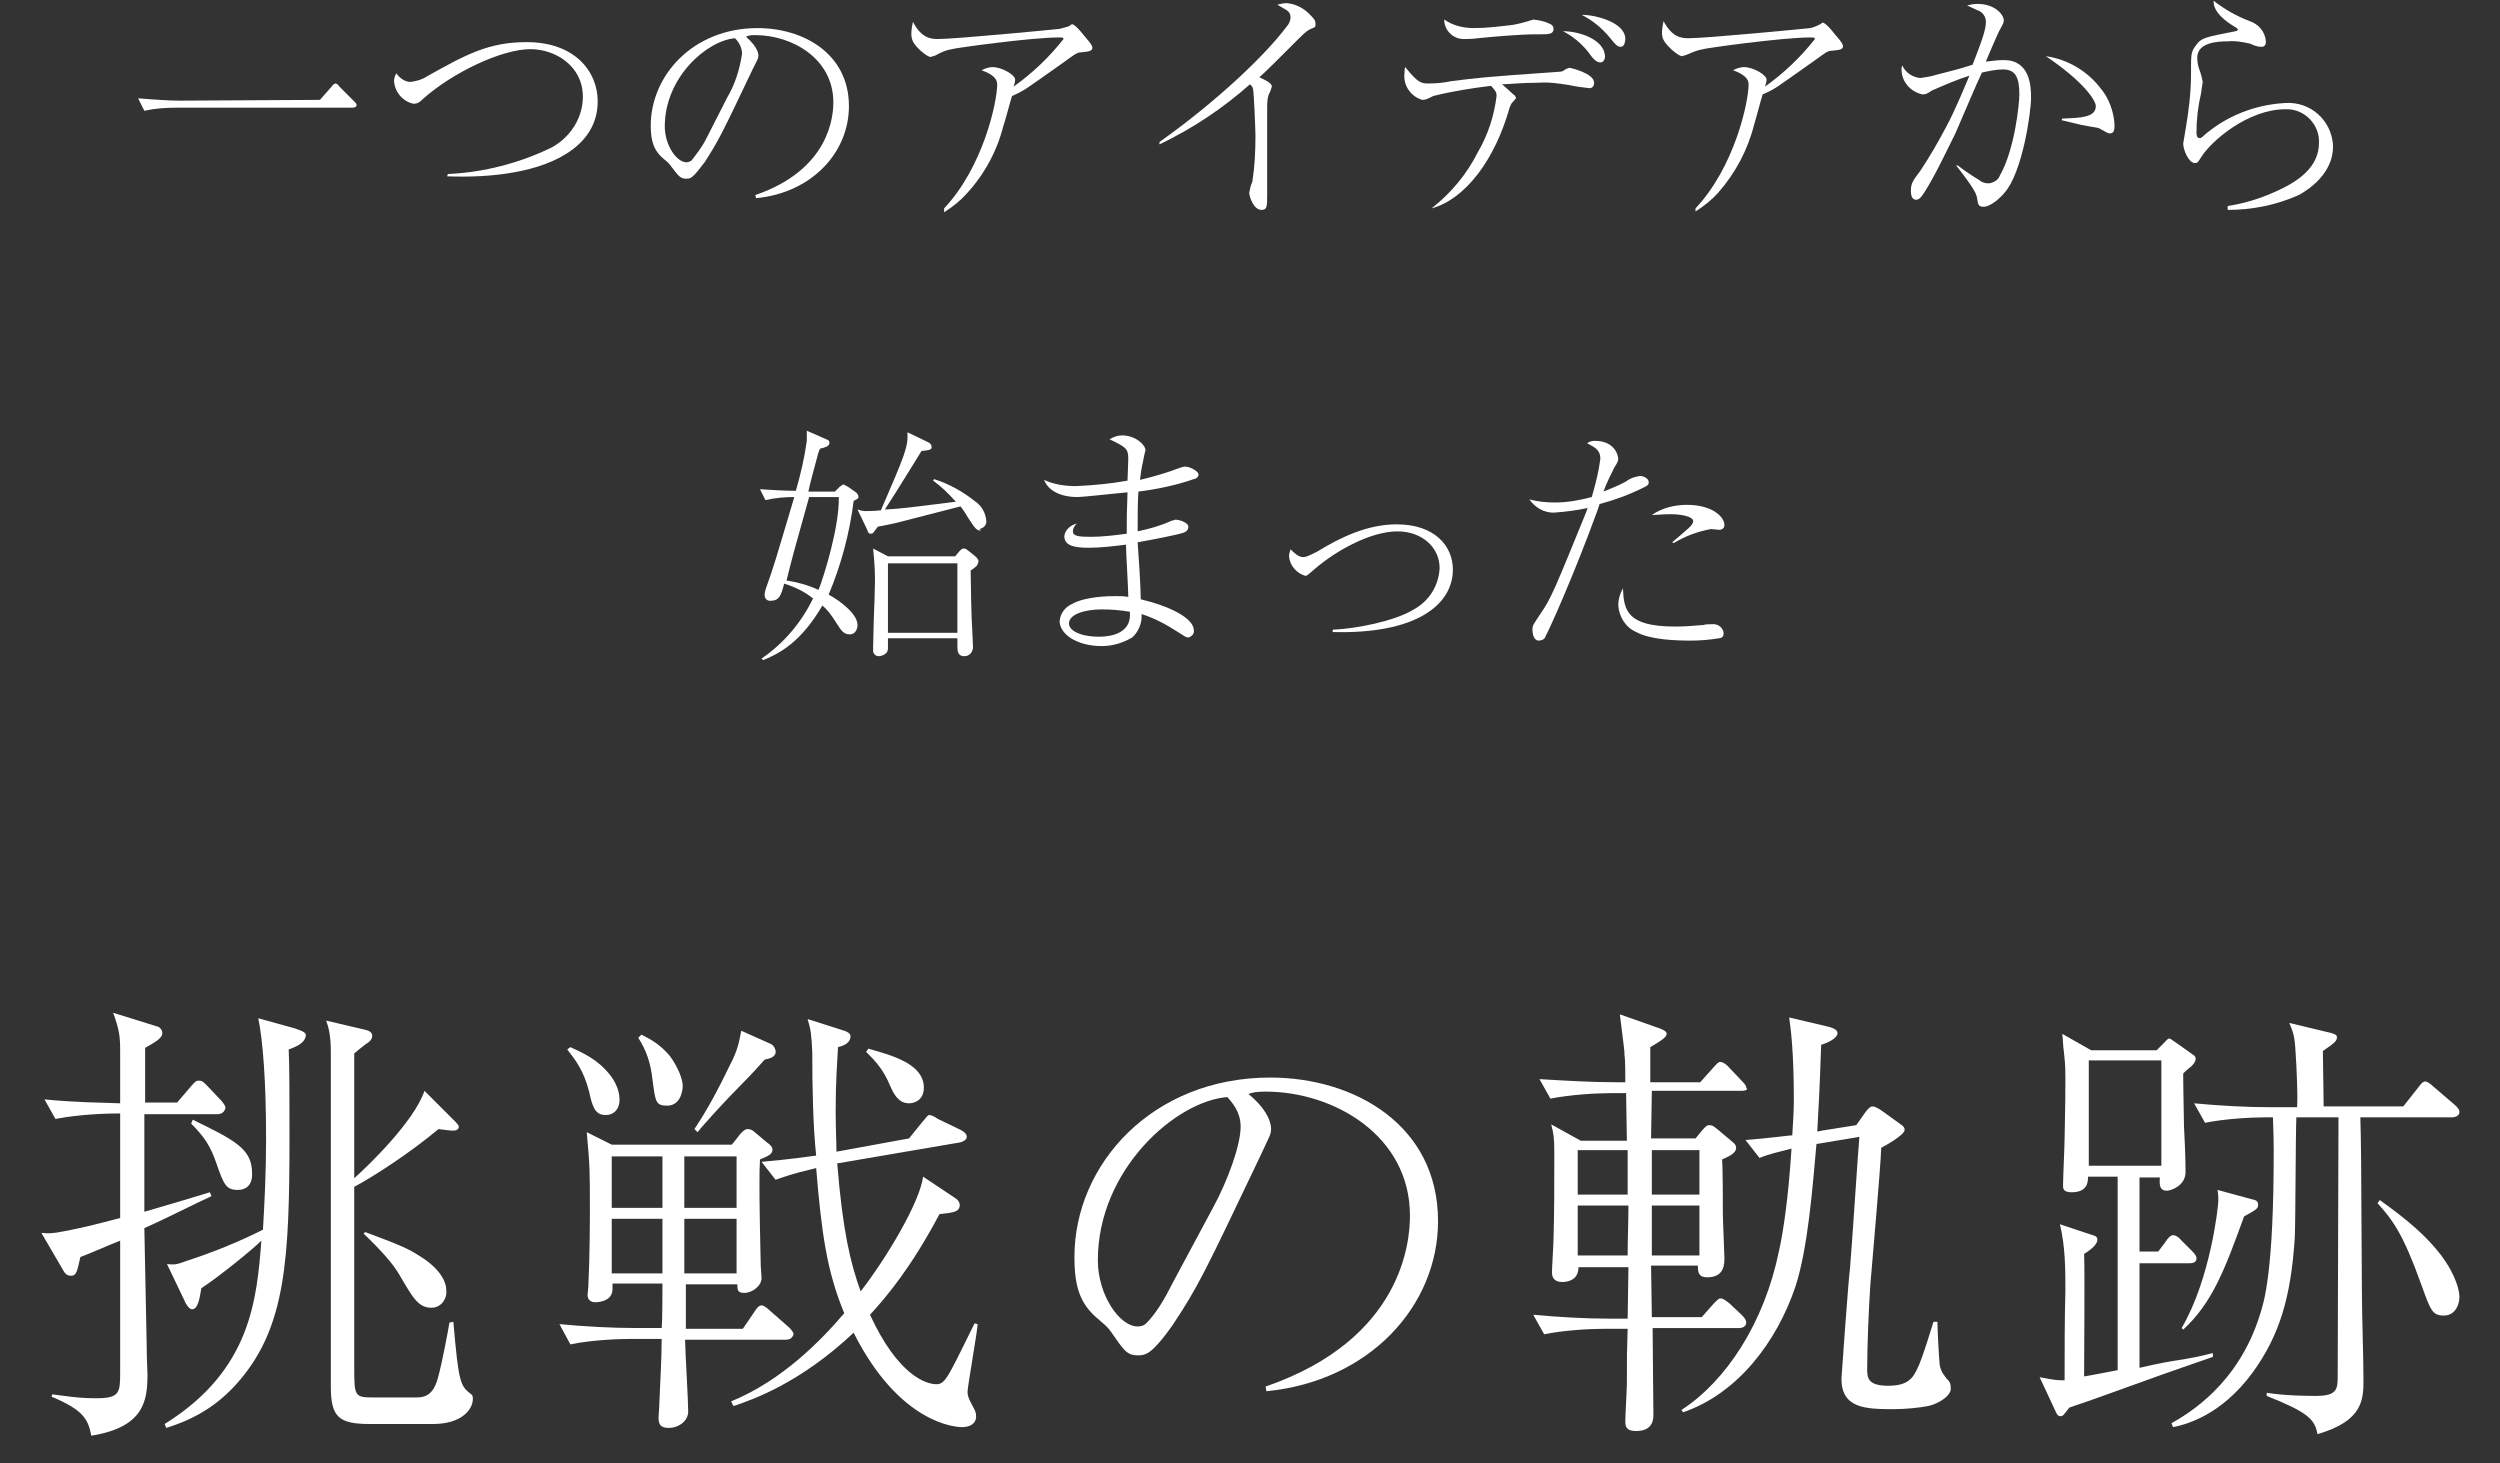
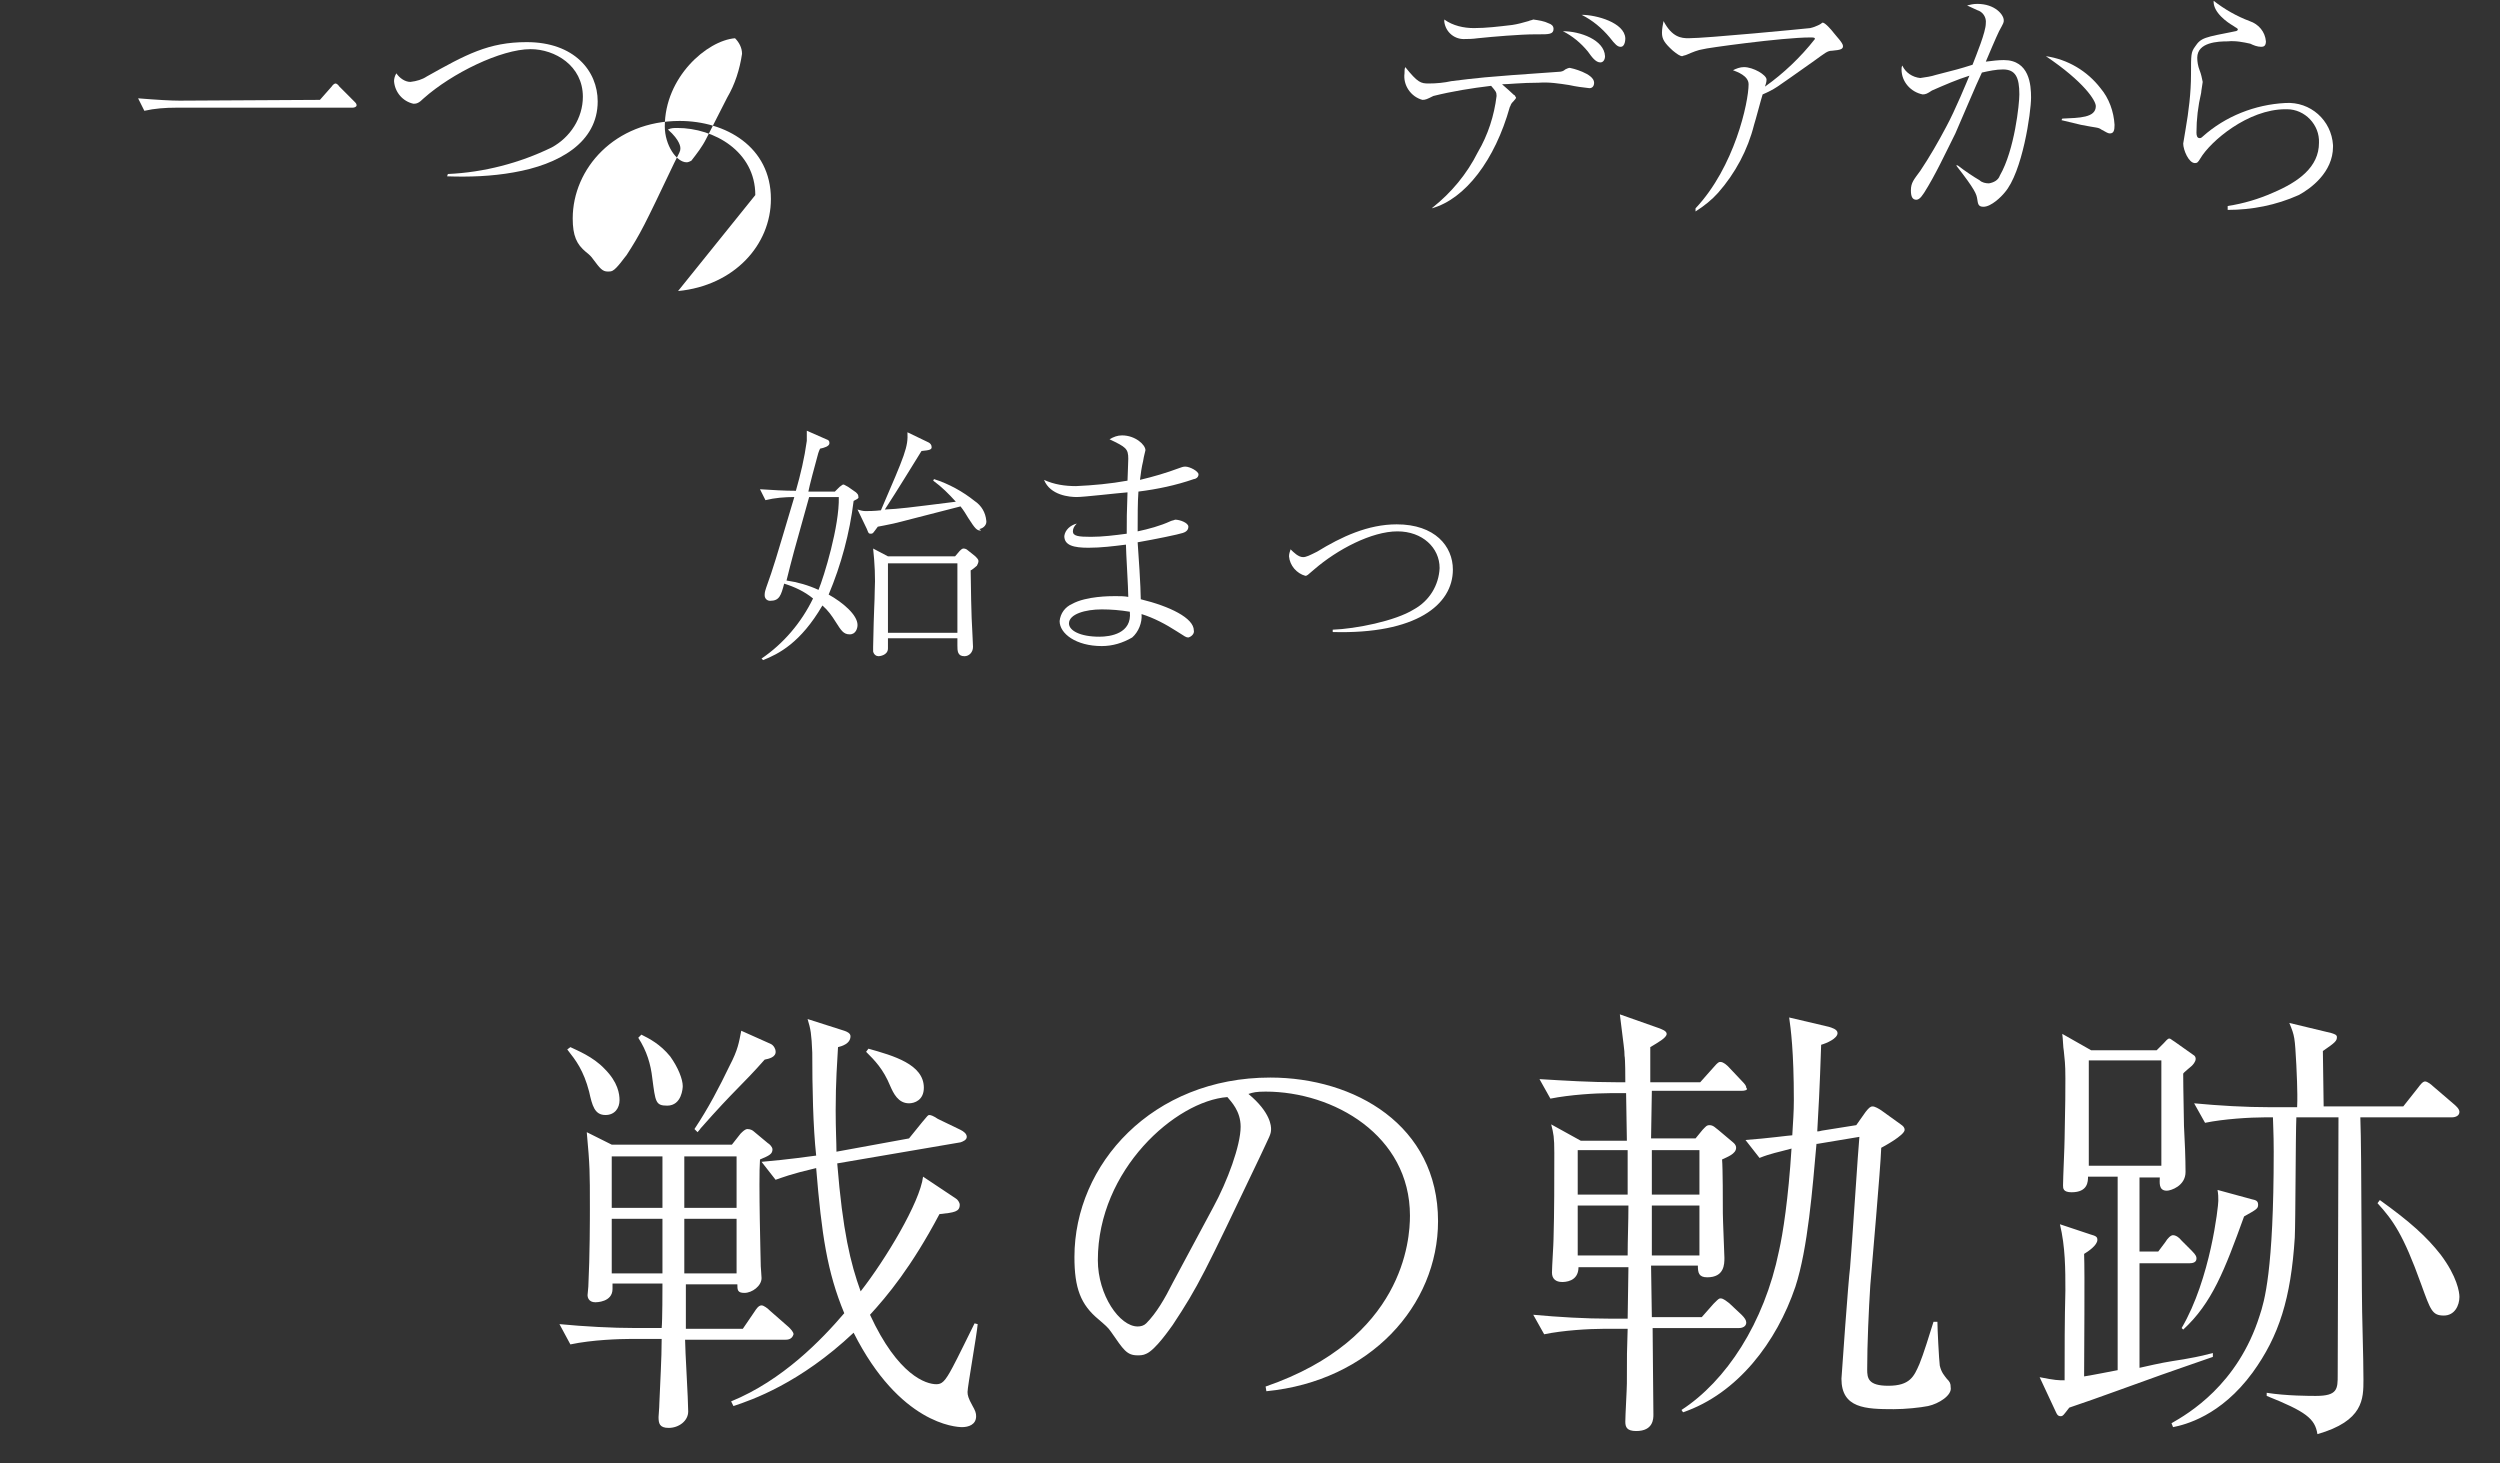
<svg xmlns="http://www.w3.org/2000/svg" version="1.1" id="レイヤー_1" x="0px" y="0px" viewBox="0 0 320.4 187.5" style="enable-background:new 0 0 320.4 187.5;" xml:space="preserve">
  <rect x="0" y="0" width="320.4" height="187.5" fill="#333333" stroke="none" />
  <style type="text/css">
	.st0{fill:#FFFFFF;}
</style>
  <g id="a82cae16-fa01-4b5a-9bb5-9ddacfa69d47">
    <g id="a7adba18-0e68-4426-923f-a5c165851c3d">
      <path class="st0" d="M41,12.8l1.5-1.7c0.2-0.3,0.4-0.4,0.5-0.4s0.3,0.1,0.5,0.4l1.9,1.9c0.2,0.2,0.3,0.3,0.3,0.5s-0.3,0.3-0.5,0.3    H22.6c-1.4,0-2.8,0.1-4.1,0.4l-0.8-1.6c2.4,0.2,4.3,0.3,5.3,0.3L41,12.8z" />
      <path class="st0" d="M57.4,22.3c4.6-0.2,9.2-1.4,13.3-3.4c2.4-1.3,4-3.8,4-6.5c0-4-3.6-6.1-6.7-6.1c-3.8,0-10.1,3.1-13.7,6.3    c-0.6,0.6-0.9,0.7-1.3,0.7c-1.4-0.3-2.4-1.5-2.5-2.9c0-0.3,0.1-0.7,0.3-1c0.4,0.6,1.1,1.1,1.8,1.1c0.8-0.1,1.5-0.3,2.1-0.7    c5-2.8,7.9-4.4,12.8-4.4c6.1,0,9.1,3.7,9.1,7.6c0,5.3-5,8.1-10.8,9.1c-2.8,0.5-5.7,0.6-8.5,0.5L57.4,22.3z" />
-       <path class="st0" d="M96.8,25c9.6-3.3,10-10.2,10-11.9c0-5.6-5.3-8.6-10-8.6c-0.4,0-0.8,0-1.2,0.2c1.6,1.4,1.6,2.3,1.6,2.4    c0,0.4-0.1,0.5-0.8,1.9c-3.9,8.2-4.3,9-6.1,11.8c-0.2,0.2-1.2,1.7-1.8,2c-0.2,0.1-0.4,0.1-0.6,0.1c-0.7,0-1-0.4-1.9-1.6    c-0.2-0.3-0.5-0.6-0.9-0.9c-1.2-1-1.7-2.1-1.7-4.3c0-6.4,5.4-12.5,13.7-12.5c5.9,0,11.7,3.3,11.7,10c0,5.9-4.7,11.1-11.9,11.8    L96.8,25z M93.2,12.5c1-1.7,1.6-3.6,1.9-5.6c0-0.8-0.4-1.5-0.9-2c-3.6,0.3-9,5-9,11.3c0,2.4,1.5,4.6,2.8,4.6    c0.2,0,0.4-0.1,0.6-0.2c0.7-0.9,1.4-1.8,1.9-2.8L93.2,12.5z" />
-       <path class="st0" d="M121,26.7c5-5.3,6.8-13.6,6.8-15.9c0-1.1-1.5-1.6-2-1.8c0.4-0.2,0.9-0.4,1.4-0.4c1.2,0,2.9,1,2.9,1.6    c0,0.3-0.1,0.6-0.2,0.9c2.4-1.7,4.6-3.8,6.4-6.1c0-0.2-0.2-0.2-0.6-0.2c-3.6,0-13.6,1.4-13.7,1.5c-0.7,0.1-1.4,0.4-2.1,0.8    c-0.2,0.1-0.4,0.1-0.6,0.2c-0.3,0-0.7-0.3-1.2-0.7c-1.1-1-1.3-1.5-1.3-2.3c0-0.5,0.1-1,0.2-1.5c1.1,2.1,2.3,2.2,3.2,2.2    c2.3,0,14.7-1.2,15.6-1.3c0.4-0.1,0.7-0.2,1.1-0.3c0.4-0.2,0.4-0.3,0.5-0.3c0.3,0,1.1,0.9,1.4,1.3s1.2,1.3,1.2,1.7    s-0.3,0.5-1.4,0.6c-0.6,0-0.9,0.3-2.3,1.3c-2.7,1.9-3.8,2.7-4.7,3.3c-0.6,0.4-1.2,0.7-1.9,1c-0.2,0.6-0.9,3.3-1.1,3.8    c-0.8,3.2-2.4,6.2-4.7,8.7c-0.8,0.9-1.8,1.7-2.9,2.4L121,26.7z" />
-       <path class="st0" d="M148.6,18.2c7.6-5.4,13.7-11.3,16.3-14.8c0.3-0.3,0.5-0.8,0.5-1.2c0-0.4-0.2-0.7-0.5-0.9l-1.2-0.7    c0.4-0.1,0.8-0.2,1.2-0.2c1.2,0.1,2.3,0.7,3.1,1.6c0.4,0.4,0.6,0.6,0.6,1.1s-0.2,0.4-0.6,0.6s-0.6,0.3-1.5,1.2    c-3.5,3.5-3.9,3.9-5.1,5c0.6,0.3,1.6,0.7,1.6,1.2c-0.1,0.3-0.2,0.7-0.4,1c-0.2,0.6-0.2,1.2-0.2,1.9v11c0,1.4,0,1.9-0.7,1.9    c-1.1,0-1.6-1.8-1.6-2.2c0.1-0.5,0.2-1,0.4-1.4c0.3-1.9,0.4-3.9,0.4-5.9c0-0.7-0.2-5.6-0.3-5.9c0-0.3-0.2-0.5-0.4-0.7    c-3.5,3.1-7.4,5.7-11.6,7.7L148.6,18.2z" />
+       <path class="st0" d="M96.8,25c0-5.6-5.3-8.6-10-8.6c-0.4,0-0.8,0-1.2,0.2c1.6,1.4,1.6,2.3,1.6,2.4    c0,0.4-0.1,0.5-0.8,1.9c-3.9,8.2-4.3,9-6.1,11.8c-0.2,0.2-1.2,1.7-1.8,2c-0.2,0.1-0.4,0.1-0.6,0.1c-0.7,0-1-0.4-1.9-1.6    c-0.2-0.3-0.5-0.6-0.9-0.9c-1.2-1-1.7-2.1-1.7-4.3c0-6.4,5.4-12.5,13.7-12.5c5.9,0,11.7,3.3,11.7,10c0,5.9-4.7,11.1-11.9,11.8    L96.8,25z M93.2,12.5c1-1.7,1.6-3.6,1.9-5.6c0-0.8-0.4-1.5-0.9-2c-3.6,0.3-9,5-9,11.3c0,2.4,1.5,4.6,2.8,4.6    c0.2,0,0.4-0.1,0.6-0.2c0.7-0.9,1.4-1.8,1.9-2.8L93.2,12.5z" />
      <path class="st0" d="M183.6,26.6c2.4-1.9,4.4-4.3,5.8-7.1c1.3-2.2,2.1-4.7,2.4-7.2c0-0.5-0.1-0.6-0.7-1.3c-2.5,0.3-5,0.7-7.4,1.3    c-0.8,0.4-1,0.5-1.4,0.5c-1.5-0.4-2.5-1.9-2.3-3.4c0-0.3,0-0.6,0.1-0.8c1.6,2,2,2.1,3,2.1c1,0,2-0.1,2.9-0.3    c3.3-0.4,3.6-0.5,13.8-1.2c0.3,0,0.6-0.1,0.8-0.3c0.4-0.2,0.5-0.2,0.6-0.2s3.1,0.7,3.1,1.9c0,0.4-0.2,0.7-0.6,0.7    c-0.9-0.1-1.7-0.2-2.6-0.4c-1.3-0.2-2.6-0.4-3.9-0.3c-2.2,0-3.9,0.2-4.7,0.2c1.4,1.2,1.5,1.4,1.6,1.4c0.1,0.1,0.1,0.2,0.2,0.3    c0,0.2-0.6,0.7-0.6,0.8c-0.1,0.1-0.1,0.3-0.2,0.4c-1.9,6.8-5.7,11.8-10,13L183.6,26.6z M196.7,4.4c-1.8,0-5.4,0.3-7.3,0.5    C188.7,5,188.1,5,187.8,5c-1.3,0.1-2.5-0.8-2.7-2.2c0-0.1,0-0.2,0-0.3c1.1,0.8,2.5,1.1,3.8,1.1c1.6,0,3.2-0.2,4.9-0.4    c0.7-0.1,1.4-0.3,2.1-0.5c0.2-0.1,0.4-0.1,0.6-0.2c0.7,0.1,1.4,0.2,2,0.5c0.3,0.1,0.6,0.3,0.6,0.7c0,0.7-0.6,0.7-1.9,0.7    L196.7,4.4z M205.7,7.2c0,0.4-0.2,0.8-0.6,0.8c-0.6,0-1.1-0.7-1.6-1.4c-0.9-1.1-2-2-3.2-2.6C202.5,4,205.6,5.1,205.7,7.2    L205.7,7.2z M208.3,4.9c0,0.1,0,1.1-0.6,1.1c-0.4,0-0.7-0.3-1.4-1.2c-1-1.2-2.2-2.2-3.6-2.9C204.6,1.9,208.2,2.9,208.3,4.9    L208.3,4.9z" />
      <path class="st0" d="M217.3,26.7c5-5.3,6.8-13.6,6.8-15.9c0-1.1-1.5-1.6-2-1.8c0.4-0.2,0.9-0.4,1.4-0.4c1.2,0,2.9,1,2.9,1.6    c0,0.3-0.1,0.6-0.2,0.9c2.4-1.7,4.6-3.8,6.4-6.1c0-0.2-0.2-0.2-0.6-0.2c-3.6,0-13.6,1.4-13.7,1.5c-0.7,0.1-1.4,0.4-2.1,0.7    c-0.2,0.1-0.4,0.1-0.6,0.2c-0.3,0-0.7-0.3-1.2-0.7c-1.1-1-1.4-1.5-1.4-2.3c0-0.5,0.1-1,0.2-1.5c1.1,2.1,2.3,2.2,3.2,2.2    c2.3,0,14.7-1.2,15.6-1.3c0.4-0.1,0.7-0.2,1.1-0.4c0.4-0.2,0.4-0.3,0.5-0.3c0.3,0,1.1,0.9,1.4,1.3s1.2,1.3,1.2,1.7    s-0.3,0.5-1.4,0.6c-0.6,0-0.9,0.3-2.3,1.3c-2.7,1.9-3.8,2.7-4.7,3.3c-0.6,0.4-1.2,0.7-1.9,1c-0.2,0.6-0.9,3.3-1.1,3.9    c-0.8,3.2-2.4,6.2-4.6,8.7c-0.8,0.9-1.8,1.7-2.9,2.4L217.3,26.7z" />
      <path class="st0" d="M250.9,21.2c0.9,0.7,2.1,1.5,2.8,1.9c0.3,0.3,0.8,0.4,1.2,0.4c0.6-0.1,1.2-0.4,1.4-1    c1.9-3.3,2.5-9.2,2.5-10.4c0-2.2-0.5-3.2-2.1-3.2c-0.9,0-1.8,0.2-2.7,0.4c-0.6,1.2-2.9,6.7-3.4,7.8c-1.3,2.6-2.6,5.4-4,7.6    c-0.1,0.1-0.5,0.9-1,0.9s-0.7-0.4-0.7-1.2c0-1,0.4-1.4,1.2-2.5c1.2-1.8,2.3-3.7,3.3-5.6c1.2-2.2,2.7-5.9,3-6.6    c-1.6,0.5-3.2,1.2-4.8,1.9c-0.6,0.4-0.8,0.5-1.2,0.5c-1.5-0.3-2.7-1.6-2.7-3.2c0-0.2,0-0.3,0.1-0.5c0.4,0.9,1.3,1.5,2.3,1.6    c0.7-0.1,1.4-0.2,2-0.4c2.7-0.7,2.8-0.7,4.7-1.3c0.5-1.3,1.7-4.2,1.7-5.3c0.1-0.8-0.4-1.5-1.1-1.7l-1.3-0.6    c0.4-0.1,0.8-0.2,1.3-0.2c2.3,0,3.4,1.4,3.4,2.1c0,0.3,0,0.3-0.6,1.4c-0.3,0.6-1.5,3.4-1.7,3.9c0.8-0.1,1.6-0.2,2.3-0.2    c3.3,0,3.5,3.2,3.5,4.8c0,1.9-1.1,9.6-3.4,12.2c-0.4,0.5-1.7,1.8-2.7,1.8c-0.7,0-0.7-0.4-0.8-1s-0.2-1.1-2.7-4.3L250.9,21.2z     M264.3,15.2c2.2-0.1,4.3-0.1,4.3-1.6c0-0.7-1.5-3.1-6.4-6.4c2.8,0.4,5.3,1.9,7,4.1c1.1,1.3,1.7,3,1.8,4.7c0,0.7-0.1,1.1-0.6,1.1    c-0.2,0-0.4-0.1-1.1-0.5c-0.4-0.3-0.6-0.2-2.6-0.6l-2.5-0.6L264.3,15.2z" />
      <path class="st0" d="M285.5,26.4c2-0.3,4-0.9,5.8-1.7c3.3-1.4,5.9-3.3,5.9-6.4c0.1-2.3-1.8-4.3-4.1-4.3c-0.1,0-0.2,0-0.2,0    c-4.8,0-9.6,4.1-10.9,6.3c-0.3,0.5-0.4,0.6-0.7,0.6c-0.8,0-1.5-1.7-1.5-2.5c0.1-0.6,0.2-1.2,0.3-1.8c0.4-2.3,0.7-4.7,0.7-7.1    c0-2.5,0-2.8,0.5-3.5c0.8-1.2,1.2-1.2,5.2-2c0.1,0,0.3-0.1,0.3-0.2c0,0,0,0,0,0c0-0.2-0.2-0.2-0.6-0.5c-0.7-0.4-2.6-1.7-2.5-3.2    c1.4,1.1,3,2,4.6,2.6c1.2,0.4,2,1.4,2.1,2.6c0,0.6-0.3,0.7-0.6,0.7c-0.5,0-1-0.2-1.4-0.4c-0.9-0.2-1.9-0.4-2.9-0.3    c-1.2,0-3.9,0.1-3.9,2.1c0,0.5,0.1,1.1,0.3,1.6c0.2,0.5,0.3,1,0.4,1.5c0,0.1-0.2,1.2-0.2,1.4c-0.4,1.7-0.6,3.4-0.6,5.1    c0,0.4,0.1,0.7,0.4,0.7c0.1,0,0.2,0,0.4-0.2c2.9-2.6,6.7-4.1,10.6-4.3c3.2-0.2,5.9,2.2,6.1,5.4c0,0.1,0,0.1,0,0.2    c0,3.3-2.9,5.4-4.4,6.2c-2.9,1.3-6,1.9-9.1,1.9L285.5,26.4z" />
      <path class="st0" d="M109.4,64.2c-0.5,4.1-1.6,8.2-3.2,12c1.8,1,3.7,2.6,3.7,3.9c0,0.4-0.2,1.2-1,1.2s-1.1-0.5-1.8-1.6    c-0.5-0.8-1-1.5-1.7-2.1c-2.8,4.8-5.6,6.2-7.6,7l-0.2-0.2c2.8-1.9,5.1-4.6,6.6-7.7c-1.1-0.9-2.4-1.5-3.7-1.9    c-0.4,1.5-0.6,2.2-1.8,2.2c-0.4,0-0.7-0.3-0.7-0.7c0,0,0-0.1,0-0.1c0-0.3,0.1-0.6,0.2-0.9c1-2.8,1.1-3.2,3.6-11.6    c-1.2,0-2.5,0.1-3.7,0.4l-0.7-1.4c1.6,0.1,3.1,0.2,4.6,0.2c0.6-2.1,1.1-4.2,1.4-6.4c0-0.4,0-0.9,0-1.3l2.5,1.1    c0.3,0.1,0.4,0.2,0.4,0.5c0,0.4-0.7,0.6-1.2,0.7c-0.2,0.4-0.3,0.8-0.4,1.2c-0.2,0.7-1,3.7-1.1,4.3h3.4l0.6-0.6    c0.4-0.3,0.4-0.3,0.5-0.3s0.2,0.1,0.6,0.3l1,0.7c0.2,0.2,0.3,0.3,0.3,0.5S110.2,63.8,109.4,64.2z M103.7,63.7    c-2,7.1-2.2,7.9-2.9,10.7c1.4,0.2,2.8,0.6,4.1,1.2c0.7-1.7,2.7-8.2,2.6-11.9H103.7z M125.7,68c-0.5,0-0.7-0.2-1.6-1.6    c-0.3-0.5-0.6-1-1-1.5c-6.3,1.6-7.3,1.9-8.6,2.2c-0.9,0.2-1.5,0.3-2,0.4c-0.6,0.8-0.6,0.9-0.9,0.9s-0.3-0.1-0.5-0.6l-1.2-2.5    c0.3,0.1,0.7,0.2,1,0.2c0.4,0,1.1,0,2-0.1c3.1-7.2,3.5-8.1,3.4-10l2.7,1.3c0.2,0.1,0.4,0.3,0.4,0.6c0,0.3-0.2,0.4-1.3,0.5    c-1,1.6-3,4.9-4.7,7.5c2-0.1,2.7-0.2,9.1-1c-0.9-1-1.8-1.9-2.9-2.7l0.1-0.2c1.9,0.6,3.7,1.6,5.2,2.8c0.9,0.6,1.4,1.5,1.5,2.5    c0.1,0.5-0.3,1-0.9,1.1C125.8,68,125.7,68,125.7,68L125.7,68z M125.2,72.5c-0.1,0.1-0.7,0.6-0.8,0.6c0,1.2,0.1,6.5,0.2,7.6    c0,0.3,0.1,1.8,0.1,2.2c0,0.7-0.5,1.2-1.1,1.2c0,0,0,0,0,0c-0.9,0-0.9-0.7-0.9-1.4v-0.9h-8.9c0,0.2,0,1.2,0,1.3c0,0.9-1.1,1-1.2,1    c-0.3,0-0.6-0.2-0.7-0.6c0-0.1,0-0.6,0-0.6c0.1-5.2,0.2-5.8,0.2-7c0.1-1.9,0-3.7-0.2-5.6l1.9,1h8.6l0.6-0.7    c0.3-0.3,0.4-0.3,0.5-0.3c0.2,0,0.4,0.1,0.5,0.2l1,0.8c0.2,0.2,0.4,0.4,0.4,0.6S125.3,72.3,125.2,72.5L125.2,72.5z M122.7,72.2    h-8.9v8.9h8.9V72.2z" />
      <path class="st0" d="M144.6,58.8c0-1.3-0.3-1.5-2.4-2.5c0.5-0.3,1-0.5,1.6-0.5c1.7,0,3,1.2,3,1.9c0,0.1-0.2,0.7-0.3,1.4    c-0.2,0.8-0.3,1.6-0.4,2.4c1.7-0.4,3.4-0.9,5-1.5c0.3-0.1,0.5-0.2,0.8-0.2c0.6,0,1.7,0.6,1.7,1s-0.4,0.6-0.6,0.6    c-2.3,0.8-4.7,1.3-7.1,1.6c-0.1,1.3-0.1,3.3-0.1,5.1c1.4-0.3,2.9-0.7,4.2-1.3c0.2-0.1,0.4-0.1,0.6-0.2c0.6,0,1.7,0.4,1.7,0.9    s-0.4,0.7-0.7,0.8c-0.6,0.2-3.5,0.8-5.8,1.2c0.1,1.3,0.4,5.8,0.4,7.3c3.7,0.9,6.8,2.4,6.8,4c0.1,0.4-0.3,0.8-0.7,0.9    c-0.3,0-0.4-0.1-1.5-0.8c-1.4-0.9-2.9-1.7-4.5-2.2c0.1,1.1-0.4,2.3-1.2,3c-1.2,0.7-2.5,1.1-3.9,1.1c-3.3,0-5.4-1.6-5.4-3.2    c0.1-1,0.7-1.8,1.6-2.2c1.8-1,4.9-1,5.5-1s1.2,0,1.7,0.1c0-1.1-0.3-5.8-0.3-6.7c-1.6,0.2-3.2,0.4-4.8,0.4c-1.9,0-3.1-0.3-3.1-1.5    c0.1-0.8,0.8-1.4,1.6-1.6c-0.3,0.3-0.5,0.6-0.5,1c0,0.6,0.7,0.7,2.3,0.7c1.5,0,3.1-0.2,4.6-0.4c0-1.8,0-2.7,0.1-5.3    c-1.3,0.1-5.6,0.6-6.5,0.6s-3.4-0.2-4.2-2.2c1.3,0.6,2.7,0.8,4.1,0.8c2.2-0.1,4.4-0.3,6.6-0.7C144.5,61.4,144.6,59.2,144.6,58.8z     M141.2,78.1c-2.1,0-4.2,0.6-4.2,1.8c0,0.9,1.4,1.7,3.9,1.7c1.4,0,4.2-0.4,3.9-3.2C143.6,78.2,142.4,78.1,141.2,78.1z" />
      <path class="st0" d="M170.8,80.7c2.9-0.1,8-1.1,10.4-2.6c2-1.1,3.2-3.1,3.3-5.3c0-2.6-2.2-4.7-5.4-4.7c-3.3,0-7.7,2.3-10.7,4.9    c-0.8,0.7-0.9,0.8-1.1,0.8c-1.1-0.3-2-1.3-2.1-2.5c0-0.3,0.1-0.6,0.2-0.9c0.4,0.4,1,1,1.6,1c0.4,0,0.8-0.2,1.8-0.7    c3.1-1.9,6.5-3.5,10.2-3.5c4.9,0,7.2,2.8,7.2,5.8c0,4.5-4.7,8.3-15.4,8L170.8,80.7z" />
-       <path class="st0" d="M205.1,58.8c0-1.2-0.8-1.5-1.7-2c0.3-0.2,0.6-0.3,1-0.3c2.5,0,3,1.8,3,2.4c-0.1,0.4-0.3,0.7-0.5,1    c-0.5,1-1,2-1.4,3.1c1-0.4,2-0.8,2.9-1.3c0.5-0.4,1.1-0.6,1.8-0.7c0.4,0,1.1,0.3,1.1,0.8c0,0.2,0,0.4-0.7,0.7    c-1.8,0.9-3.7,1.6-5.6,2.1l-0.3,0.9c-3.1,8.5-6.2,15.3-6.6,16c-0.1,0.4-0.5,0.6-0.9,0.6c-0.6,0-0.8-0.8-0.8-1.4s0.1-0.6,1-2    c1.4-2,1.9-3.3,5.9-13.1c0.1-0.3,0.1-0.4,0.2-0.5c-1.4,0.3-2.9,0.5-4.4,0.6c-1.3,0-2.4-0.7-3.1-1.7c1.1,0.3,2.2,0.4,3.3,0.4    c1.6,0,3.2-0.3,4.7-0.7C204.5,62,204.9,60.4,205.1,58.8z M214.7,80.3c1.2,0,2.4-0.1,3.6-0.2c0.3-0.1,0.7-0.1,1.1-0.1    c0.8-0.1,1.5,0.5,1.5,1.2c0,0,0,0,0,0c0,0.4-0.3,0.6-0.6,0.6c-1.2,0.2-2.4,0.3-3.6,0.3c-1.9,0-5.2-0.1-7-1.1    c-1.4-0.6-2.2-2-2.3-3.4c0-0.8,0.2-1.5,0.6-2.2C208.1,78.2,208.5,80.3,214.7,80.3L214.7,80.3z M214.3,69.5c2-1.7,2.7-2.2,2.7-2.7    c0-0.6-1.5-0.9-2.9-0.9c-1,0-1.8,0.1-2.4,0.1c1.3-0.9,2.9-1.3,4.5-1.3c3.2,0,4.8,1.5,4.8,2.6c0,0.4-0.3,0.6-0.7,0.6l-1-0.1    c-1.7,0.3-3.3,0.9-4.8,1.8L214.3,69.5z" />
    </g>
  </g>
  <g>
-     <path class="st0" d="M27.8,142.8h-9.3v12.5c2.1-0.6,6.8-2,8.4-2.5l0.2,0.5c-2.4,1.1-6.1,3-8.6,4.1c0.1,4.2,0.2,10.9,0.3,15.1   c0,1.5,0.1,3.3,0.1,3.6c0,3.4-0.4,6.8-7.2,7.9c-0.4-2.1-1-3.3-5.1-5l0.1-0.3c1.7,0.2,3.2,0.5,5.6,0.5c3.1,0,3.1-0.7,3.1-3.5v-16.7   c-2,0.8-3.5,1.5-5.1,2.1c-0.4,1.8-0.5,2.4-1.2,2.4c-0.5,0-0.8-0.3-1-0.7L5.3,158c0.9,0.1,1.4,0.1,2.9-0.2c2.1-0.4,3.4-0.7,7.2-1.7   v-13.4c-3.8,0-6.7,0.4-8.3,0.7l-1.4-2.5c4.1,0.4,7,0.4,9.7,0.5v-6.6c0-2-0.1-2.8-0.9-5l5.8,1.8c0.2,0.1,0.5,0.4,0.5,0.8   c0,0.7-1,1.2-2.2,1.9v7h4.1l1.8-2.1c0.6-0.7,0.7-0.7,1-0.7c0.4,0,0.6,0.2,1,0.6l1.9,2c0.4,0.5,0.5,0.7,0.5,0.9   C28.7,142.8,28,142.8,27.8,142.8z M37,134.5c0.1,2.2,0.1,6,0.1,11.3c0,15.6-0.5,24.1-6.3,31c-2.6,3.1-5.6,5-9.5,6.2l-0.2-0.5   c11.1-6.9,11.8-16,12.4-23.5c-1.1,1.1-5.4,4.6-7.7,6.1c-0.2,1.2-0.4,2.7-1.2,2.7c-0.4,0-0.9-0.9-0.9-1l-2.3-4.8   c0.9,0.1,1.2,0.1,2.5-0.4c3.4-1.1,6.6-2.4,9.8-4c0.2-3.4,0.4-7.4,0.4-11.6c0-7.4-0.4-12.6-1-15.5l4.7,1.3c1.2,0.4,1.4,0.6,1.4,0.9   C39.1,133.5,38.4,134,37,134.5z M30.5,152.5c-1.5,0-1.8-0.6-2.8-3.5c-0.7-2-1.4-3.2-3.2-5l0.2-0.5c5.3,2.6,7.6,3.7,7.6,6.8   C32.4,152,31.4,152.5,30.5,152.5z M55.5,182.5h-8.1c-4,0-5-0.9-5-4.8v-42.9c0-2.1-0.3-3.2-0.6-4l5.1,1.2c0.8,0.2,0.8,0.6,0.8,0.8   c0,0.4-0.4,0.8-0.8,1c-0.9,0.7-0.9,0.7-1.5,1.2v16c1.8-1.6,7.7-7.3,9-11.2l4,4c0.1,0.1,0.4,0.4,0.4,0.6c0,0.5-0.6,0.5-0.8,0.5   c-0.4,0-0.9-0.1-1.8-0.2c-3.7,3.1-8.5,6.2-10.8,7.4v23c0,3.9,0,4,2.6,4h5c1.2,0,2.4,0,3.1-2.4c0.6-2.2,1.3-6,1.5-7.2l0.5-0.1   c0.7,8,0.9,8.2,2.3,9.3c0.2,0.1,0.2,0.4,0.2,0.6C60.6,180.6,59.2,182.5,55.5,182.5z M55.3,167.6c-1.7,0-2.4-1.3-4.1-4.2   c-0.8-1.4-2.3-3.1-4.6-5.3l0.2-0.2c4.6,1.7,5.6,2.2,6.7,2.9c2.4,1.4,3.7,3.1,3.7,4.6C57.3,166.5,56.5,167.6,55.3,167.6z" />
    <path class="st0" d="M100.6,171.7H87.8c0,1.3,0.4,7.7,0.4,9.2c0,1.2-1.2,2.1-2.5,2.1c-1.2,0-1.3-0.6-1.3-1.4c0-0.2,0.1-1.2,0.1-1.7   c0.1-2.7,0.3-5.7,0.3-8.3h-4.1c-1.2,0-4.8,0.1-7.6,0.7l-1.4-2.6c3.1,0.3,6.7,0.5,9.8,0.5h3.3c0.1-0.9,0.1-5.2,0.1-5.7h-6.4v0.7   c0,1.7-2.1,1.7-2.2,1.7c-0.9,0-1-0.7-1-0.9c0-0.2,0.1-0.9,0.1-1.1c0.2-4,0.2-8.9,0.2-10c0-4.8,0-5.4-0.4-9.8l3.2,1.6h15.4l1.1-1.4   c0.3-0.3,0.6-0.6,0.9-0.6c0.4,0,0.7,0.2,0.8,0.3l1.8,1.5c0.2,0.1,0.6,0.5,0.6,0.8c0,0.6-0.4,0.8-1.6,1.3   c-0.2,2.7,0.1,13.3,0.1,13.7c0,0.2,0.1,1.2,0.1,1.5c0,1-1.2,1.9-2.2,1.9c-0.9,0-0.9-0.4-0.9-1.1h-6.6v5.7h7.3l1.5-2.2   c0.2-0.3,0.5-0.8,0.9-0.8c0.3,0,0.8,0.4,1.1,0.7l2.4,2.1c0.2,0.2,0.6,0.6,0.6,0.9C101.5,171.7,100.9,171.7,100.6,171.7z    M77.6,142.9c-1.4,0-1.7-1.2-2.1-3c-0.7-2.7-1.7-4-2.8-5.4l0.4-0.3c0.8,0.4,2.9,1.2,4.4,2.8c1.7,1.7,1.9,3.2,1.9,4   C79.4,142,78.8,142.9,77.6,142.9z M84.9,148.2h-6.5v6.6h6.5V148.2z M84.9,156.2h-6.5v7h6.5V156.2z M85.5,141.7   c-1.5,0-1.5-0.5-1.9-3.5c-0.2-1.8-0.7-3.5-1.8-5.2l0.4-0.4c1,0.5,2.4,1.2,3.7,2.8c1,1.4,1.6,2.9,1.6,3.8   C87.5,139.4,87.4,141.7,85.5,141.7z M94.4,148.2h-6.7v6.6h6.7V148.2z M94.4,156.2h-6.7v7h6.7V156.2z M98,135.8   c-3,3.4-3.7,3.7-8.2,8.8c0,0-0.2,0.3-0.4,0.5l-0.4-0.4c1.8-2.7,3.2-5.4,4.5-8.1c1.1-2.1,1.2-3,1.5-4.5l3.8,1.7   c0.4,0.2,0.6,0.7,0.6,0.9C99.5,135.5,98.5,135.7,98,135.8z M124,178.4c0,0.4,0.1,0.8,0.6,1.7c0.4,0.7,0.5,1,0.5,1.4   c0,1.1-1,1.4-1.8,1.4s-8-0.4-13.9-12.1c-6.9,6.5-13,8.6-15.4,9.4l-0.3-0.6c6.6-2.7,11.6-7.9,14.5-11.3c-2.2-5.3-2.9-10.1-3.6-18.6   c-3.4,0.8-4.3,1.2-5.2,1.5l-1.8-2.3c3.5-0.3,6.2-0.7,7-0.8c-0.4-3.7-0.5-8.8-0.5-13.2c-0.1-2.4-0.2-3-0.6-4.3l4.7,1.5   c0.3,0.1,0.8,0.3,0.8,0.7c0,1-1.2,1.3-1.6,1.4c-0.1,1.8-0.3,4.4-0.3,8.1c0,2.5,0.1,4.1,0.1,5.3l9.3-1.7l1.7-2.1   c0.7-0.8,0.7-0.9,0.9-0.9s0.5,0.1,1.1,0.5l2.9,1.4c0.4,0.2,0.8,0.5,0.8,0.9s-0.5,0.6-0.8,0.7l-15.8,2.7c0.7,8.7,1.7,12.8,3,16.4   c3.2-4.1,7.6-11.4,8-14.7l4.2,2.8c0.2,0.1,0.5,0.5,0.5,0.8c0,0.9-0.7,1-2.6,1.2c-3.6,6.8-6.7,10.5-8.9,12.9   c3.6,7.8,7.2,8.9,8.5,8.9c0.7,0,1.1-0.3,2.1-2.2c0.5-0.9,2.4-4.8,2.8-5.6l0.4,0.1C125.2,171,124,177.7,124,178.4z M116.5,141.4   c-1.4,0-2-1.3-2.4-2.2c-0.9-2.2-2-3.3-3.1-4.4l0.3-0.4c3.2,0.9,7.1,2,7.1,5C118.4,141,117.2,141.4,116.5,141.4z" />
    <path class="st0" d="M162.2,177.7c17.7-6.1,18.5-18.8,18.5-21.9c0-10.3-9.8-15.9-18.5-15.9c-1.2,0-1.6,0.1-2.2,0.3   c2.9,2.4,2.9,4.2,2.9,4.5c0,0.7-0.2,0.9-1.4,3.5c-7.2,15.1-7.9,16.6-11.2,21.6c-0.3,0.4-2.2,3.2-3.4,3.7c-0.4,0.2-0.8,0.2-1.1,0.2   c-1.4,0-1.8-0.7-3.4-3c-0.4-0.6-0.8-0.9-1.6-1.6c-2.3-1.9-3.1-4-3.1-8c0-11.9,10-23,25.1-23c10.8,0,21.5,6.1,21.5,18.4   c0,10.8-8.7,20.5-22,21.8L162.2,177.7z M155.5,154.7c1.8-3.3,3.5-7.9,3.5-10.3c0-2-1.2-3.2-1.7-3.8c-6.6,0.5-16.6,9.3-16.6,20.9   c0,4.5,2.8,8.5,5.1,8.5c0.4,0,0.8-0.1,1.1-0.4c1.3-1.3,2.4-3.2,3.4-5.2L155.5,154.7z" />
    <path class="st0" d="M223.2,139.8h-11.5l-0.1,6.1h5.7l0.9-1.1c0.4-0.4,0.5-0.6,0.9-0.6c0.5,0,0.8,0.4,1.1,0.6l1.9,1.6   c0.1,0.1,0.4,0.3,0.4,0.7c0,0.8-1.2,1.2-1.8,1.5c0.1,1.1,0.1,5.5,0.1,6.9c0,0.8,0.2,5.4,0.2,5.7c0,0.8,0,2.5-2.2,2.5   c-1.1,0-1.2-0.6-1.2-1.5h-6l0.1,6.6h6.4l1.5-1.7c0.6-0.6,0.7-0.7,0.9-0.7c0.4,0,0.8,0.4,1.1,0.6l1.6,1.5c0.4,0.4,0.6,0.7,0.6,1   c0,0.5-0.5,0.7-0.9,0.7h-11.1c0,2,0.1,9.7,0.1,11.1c0,0.5,0,2.1-2.2,2.1c-1.2,0-1.4-0.5-1.4-1.2c0-0.8,0.2-4.2,0.2-4.9   c0-3.8,0-4,0.1-7h-3.1c-1.9,0-5.2,0.2-7.6,0.7l-1.4-2.5c3.3,0.3,6.6,0.5,9.9,0.5h2.2l0.1-6.6h-6.4c0,1.9-1.8,1.9-2.1,1.9   c-0.8,0-1.3-0.4-1.3-1.2c0-0.7,0.2-3.7,0.2-4.3c0.1-3.4,0.1-7.6,0.1-11c0-2.1-0.1-2.5-0.4-3.7l3.8,2.1h5.9l-0.1-6.1h-2.1   c-1.8,0-5.1,0.2-7.6,0.7l-1.4-2.5c3.3,0.2,6.6,0.4,9.8,0.4h1.2c0-0.5,0-3-0.1-3.4c0-0.8-0.1-1.1-0.6-5.3l5.1,1.8   c0.2,0.1,0.9,0.3,0.9,0.7c0,0.5-1.1,1.1-2.1,1.7v4.5h6.4l1.7-1.9c0.6-0.7,0.7-0.7,0.9-0.7c0.4,0,0.9,0.5,1,0.6l1.7,1.8   c0.5,0.5,0.6,0.7,0.6,0.9C224.1,139.7,223.6,139.8,223.2,139.8z M208.6,147.4h-6.4v5.7h6.4L208.6,147.4z M202.2,154.5v6.4h6.4   c0-2.1,0.1-4.3,0.1-6.4H202.2z M217.8,147.4h-6.1v5.7h6.1V147.4z M217.8,154.5h-6.1v6.4h6.1V154.5z M247.1,180.2   c-1,0.2-2.9,0.4-4.4,0.4c-3.6,0-6.7-0.1-6.7-3.9c0-0.2,0.9-12.8,1.1-14.2c0.2-2.1,1.1-16.1,1.2-16.8l-5.4,0.9h-0.1   c-0.5,5.6-1.1,13.4-2.7,18.3c-2.4,7.1-7.4,13.7-14.4,16.1l-0.2-0.3c5.7-3.7,10.6-11.1,12.5-20.4c0.5-2.2,1.2-6.7,1.6-13.1   c-1.8,0.5-2.6,0.6-4.1,1.2l-1.8-2.3c2.8-0.2,5.7-0.6,6-0.6c0.1-1.8,0.2-3,0.2-4.5c0-6.3-0.4-9.2-0.6-10.6l5.1,1.2   c0.3,0.1,1.1,0.3,1.1,0.8c0,0.7-1.4,1.3-2.1,1.5c-0.1,2.2-0.1,4.3-0.5,11.1c0.2,0,0.2,0,0.6-0.1l4.4-0.7l1.2-1.7   c0.4-0.5,0.6-0.7,0.9-0.7c0.3,0,0.8,0.3,1.1,0.5l2.5,1.8c0.3,0.2,0.5,0.4,0.5,0.7c0,0.7-2.8,2.2-3,2.3c-0.1,2.8-1.2,15.1-1.4,17.6   c-0.2,3.1-0.4,7.6-0.4,10.8c0,1.1,0.1,2.1,2.7,2.1c2.8,0,3.3-1.2,4-2.8c0.5-1.2,1.3-3.8,1.8-5.4h0.5c0,0.9,0.2,4.8,0.3,5.6   c0.2,0.9,0.6,1.3,0.9,1.7c0.4,0.4,0.5,0.6,0.5,1.1C250.2,178.8,248.5,179.9,247.1,180.2z" />
    <path class="st0" d="M277,176.2c-3.4,1.2-8.2,3-11.8,4.2c-0.7,0.9-0.8,1.1-1.1,1.1c-0.4,0-0.5-0.3-0.6-0.5l-2.1-4.5   c2,0.4,2.4,0.4,3.2,0.4c0-3.8,0-7.7,0.1-11.5c0-2.7,0-5.6-0.7-8.5l3.9,1.3c0.7,0.2,0.9,0.3,0.9,0.7c0,0.7-1.2,1.5-1.7,1.8   c0.1,2.4,0,12.8,0,15.7c0.2,0,4.3-0.8,4.3-0.8v-24.8h-3.8c0,0.6,0,2-2.1,2c-1.1,0-1.1-0.5-1.1-0.9c0-0.9,0.2-5.1,0.2-6   c0.1-4.3,0.1-6.4,0.1-7.7c0-2-0.1-2.4-0.2-3.5c-0.1-0.5-0.1-1.5-0.2-2.2l3.7,2.1h8.4l0.9-0.9c0.2-0.2,0.5-0.6,0.7-0.6   c0.2,0,0.2,0.1,0.7,0.4l2.4,1.7c0.2,0.1,0.3,0.3,0.3,0.5c0,0.4-0.4,0.8-0.5,0.9c-0.2,0.2-1,0.8-1.1,1c0,2,0.1,5.9,0.1,6.7   c0.1,1.7,0.2,4.3,0.2,5.9c0,1.8-1.9,2.4-2.4,2.4c-1.1,0-0.9-1.1-0.9-1.7h-2.6v9.5h2.4l0.9-1.2c0.3-0.5,0.7-0.9,1-0.9   s0.7,0.2,1.1,0.7l1.3,1.3c0.6,0.6,0.6,0.8,0.6,1c0,0.5-0.5,0.6-0.9,0.6h-6.4v13.4c3.1-0.7,3.2-0.7,5.7-1.1c2.3-0.4,2.9-0.6,3.7-0.8   v0.5C281.9,174.5,278.1,175.8,277,176.2z M277,135.9h-9.3v13.5h9.3V135.9z M314.2,143.2h-11.7c0.1,3.5,0.1,3.7,0.2,22.2   c0,3.2,0.2,8.3,0.2,11.4c0,2.5,0,5.3-5.9,7c-0.3-2-1.5-2.9-6.5-4.9v-0.4c2.5,0.4,5.6,0.4,6.3,0.4c2.8,0,2.8-0.9,2.8-2.7   c0-5.3,0.1-28.3,0.1-33h-5.4c-0.1,2.4-0.1,13.2-0.2,15.4c-0.5,7.8-2,12.6-5.4,17.3c-4.1,5.6-8.7,6.7-10.2,7l-0.2-0.5   c2.1-1.2,8.5-4.9,11.3-13.8c0.6-1.8,1.8-5.7,1.8-21c0-2.5-0.1-3.7-0.1-4.4h-1.1c-1.8,0-5.2,0.2-7.6,0.7l-1.4-2.5   c3.2,0.3,6.5,0.5,9.8,0.5h3.4c0.1-2-0.1-5-0.1-5.4c-0.2-3.6-0.2-3.7-0.9-5.4l5.4,1.3c0.3,0.1,0.7,0.2,0.7,0.5   c0,0.5-0.2,0.7-1.8,1.8c0,0.7,0.1,6.7,0.1,7.1h10.2l1.9-2.4c0.3-0.4,0.6-0.8,0.9-0.8s0.8,0.4,1,0.6l2.8,2.4   c0.1,0.1,0.6,0.5,0.6,0.9C315.2,143,314.7,143.2,314.2,143.2z M287.6,155.9c-2.5,6.9-4.1,11.1-7.8,14.5l-0.2-0.2   c3.7-6.3,4.7-15.6,4.7-16.3c0-0.5,0-0.8-0.1-1.4l4.4,1.2c0.5,0.1,0.8,0.2,0.8,0.7C289.4,154.9,289.2,155,287.6,155.9z M313.2,168.6   c-1.5,0-1.7-0.7-2.9-4c-2.3-6.4-3.6-8.2-5.6-10.4l0.3-0.4c3.9,2.8,6,4.7,7.8,7c2.1,2.8,2.4,4.8,2.4,5.4   C315.2,167.3,314.6,168.6,313.2,168.6z" />
  </g>
</svg>